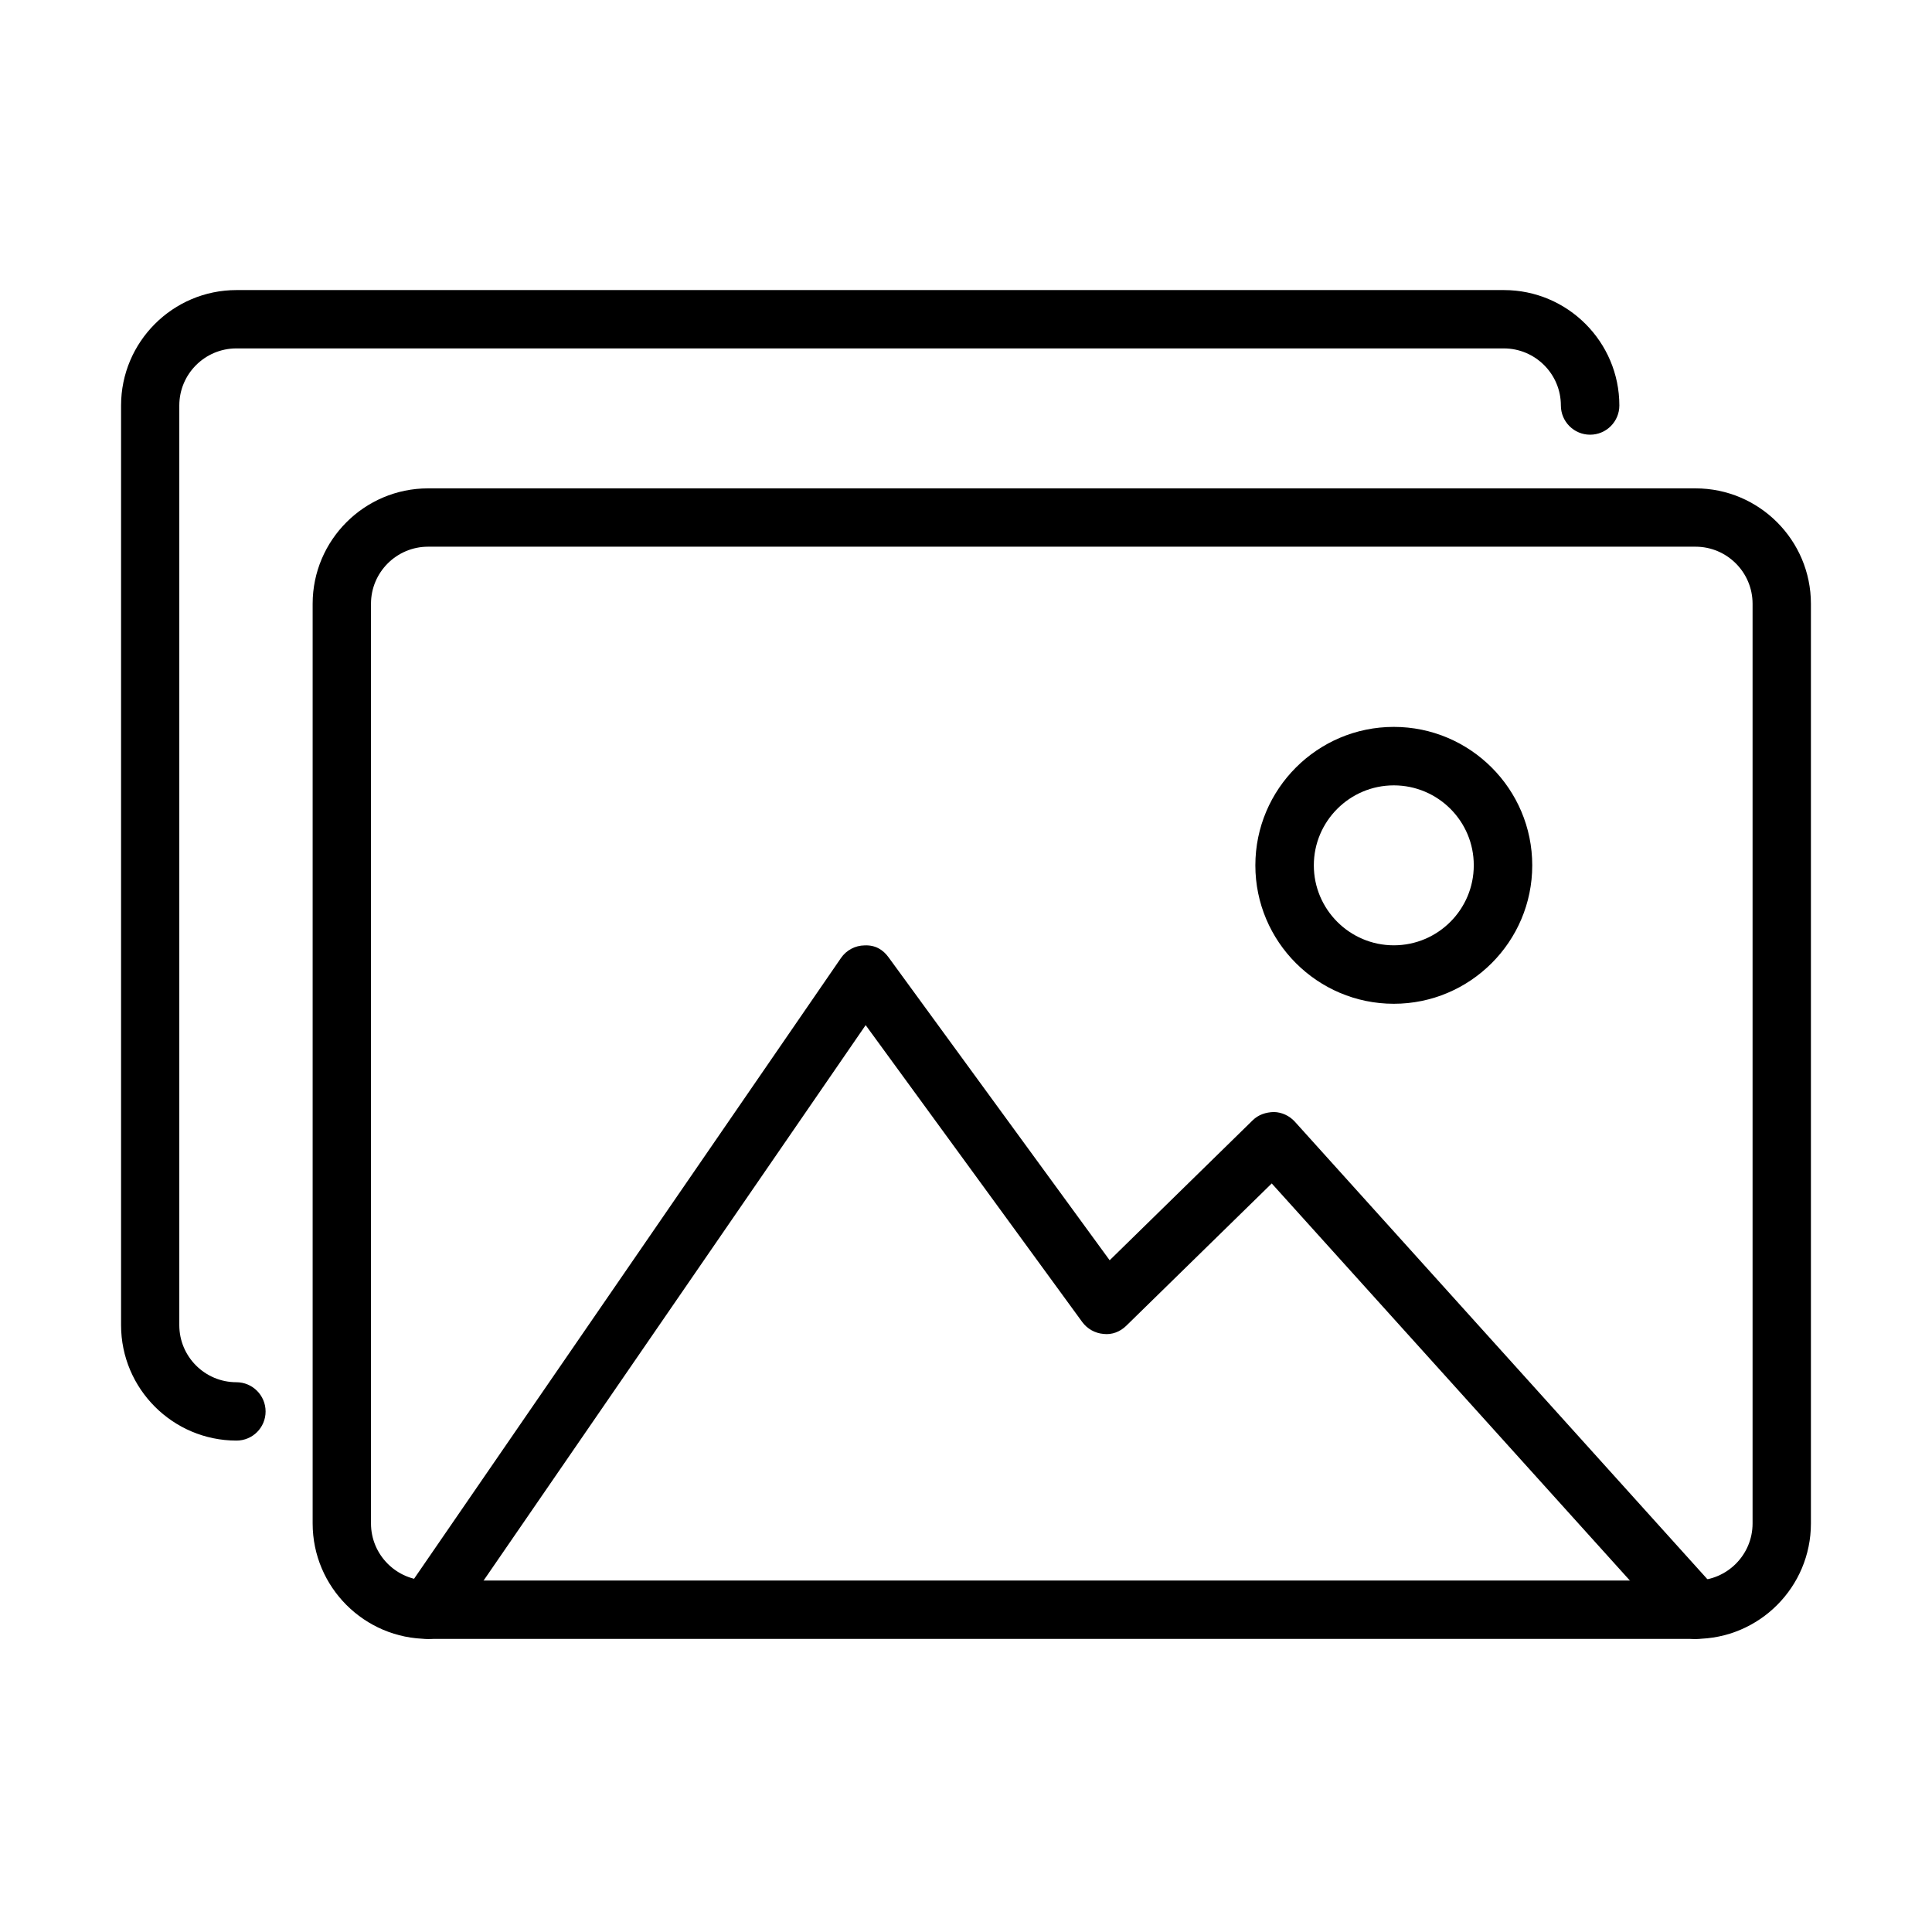
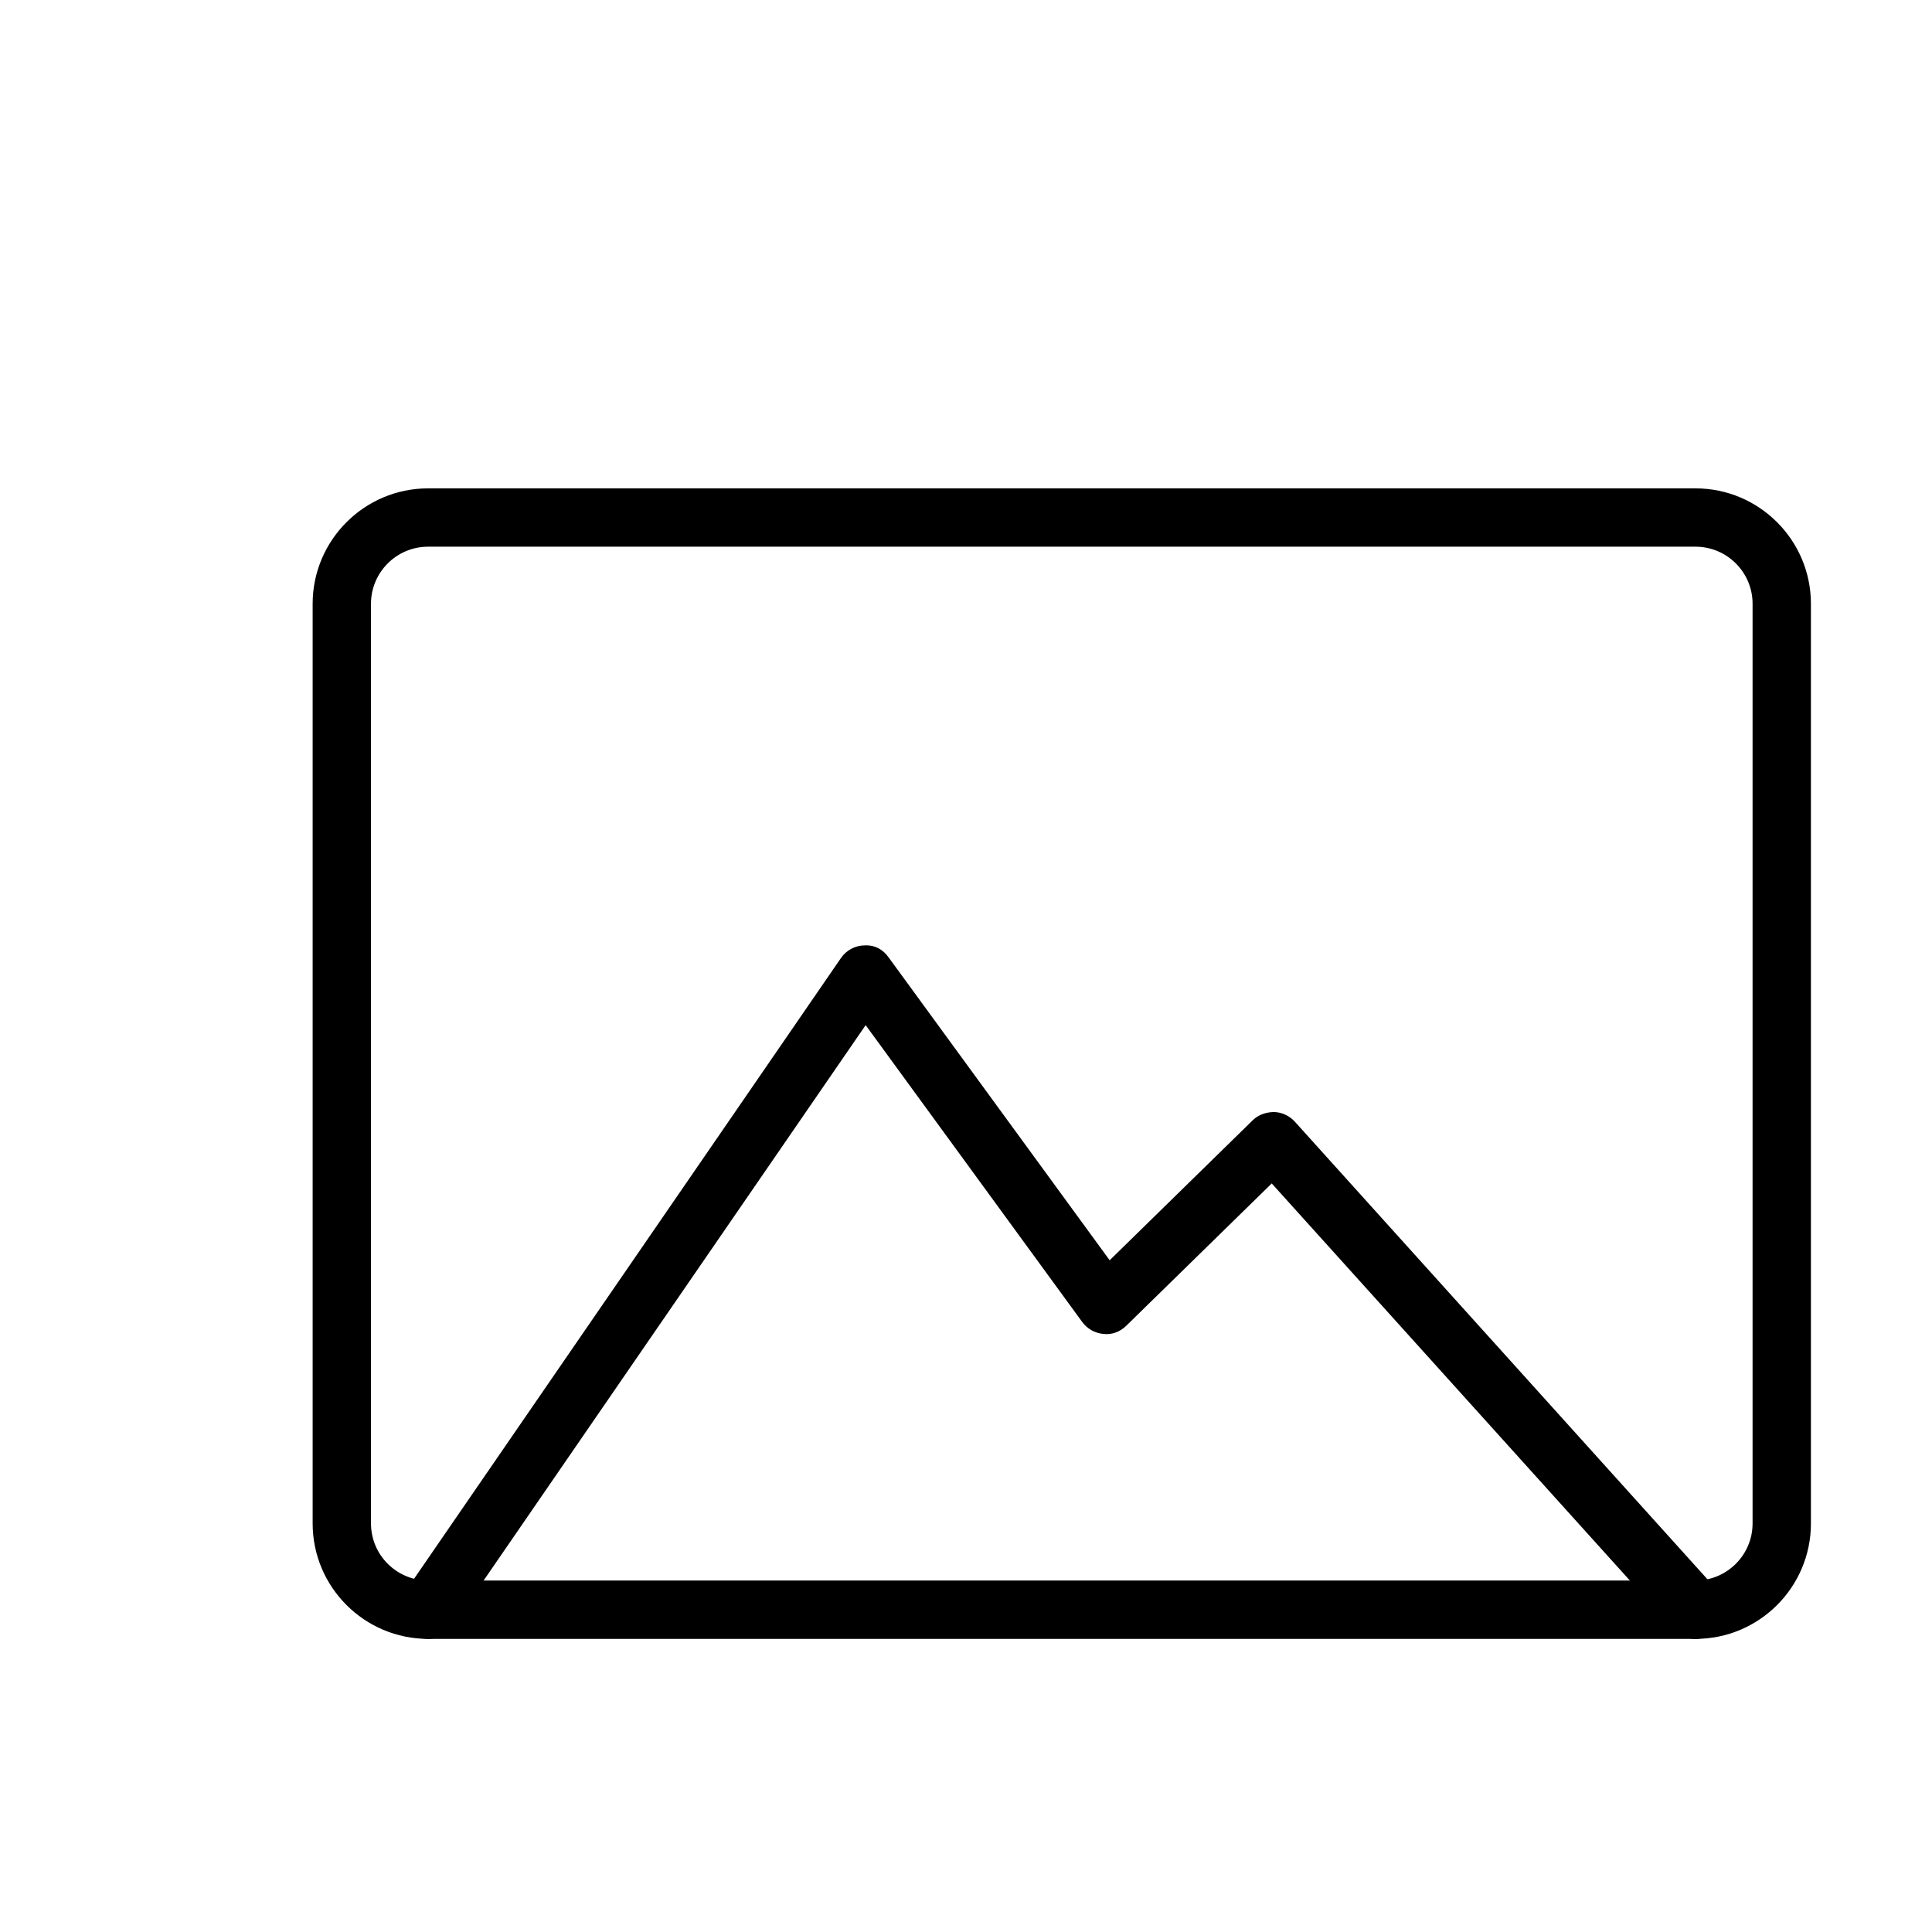
<svg xmlns="http://www.w3.org/2000/svg" fill="#000000" width="800px" height="800px" version="1.1" viewBox="144 144 512 512">
  <g>
    <path d="m593.33 578.32h-335.89c-16.859 0-30.586-13.727-30.586-30.586v-243.73c0-16.855 13.727-30.582 30.586-30.582h335.89c16.855 0 30.582 13.727 30.582 30.582v243.73c0 16.859-13.695 30.586-30.582 30.586zm-335.89-289.44c-8.336 0-15.125 6.785-15.125 15.121v243.73c0 8.336 6.789 15.121 15.125 15.121h335.89c8.336 0 15.121-6.785 15.121-15.121v-243.73c0-8.336-6.785-15.121-15.121-15.121z" />
    <path d="m257.46 578.32c-1.52 0-3.039-0.434-4.371-1.363-3.535-2.418-4.402-7.219-1.984-10.75l115.76-168.32c1.426-2.078 3.75-3.316 6.262-3.348 2.852-0.125 4.894 1.145 6.352 3.16l58.594 80.285 37.898-37.09c1.52-1.488 3.469-2.141 5.637-2.199 2.109 0.059 4.094 0.988 5.519 2.539l111.95 124.16c2.852 3.16 2.602 8.059-0.559 10.941-3.191 2.879-8.055 2.602-10.934-0.559l-106.56-118.15-38.547 37.711c-1.613 1.582-3.781 2.449-6.043 2.168-2.231-0.184-4.277-1.332-5.609-3.129l-57.418-78.703-109.6 159.33c-1.484 2.141-3.902 3.316-6.348 3.316z" />
-     <path d="m513.37 410.01c-20.23 0-36.688-16.453-36.688-36.684 0-20.234 16.457-36.691 36.688-36.691 20.234 0 36.691 16.457 36.691 36.691 0 20.23-16.457 36.684-36.691 36.684zm0-57.879c-11.68 0-21.191 9.512-21.191 21.195 0 11.68 9.512 21.191 21.191 21.191 11.715 0 21.195-9.512 21.195-21.191 0.031-11.684-9.48-21.195-21.195-21.195z" />
-     <path d="m206.67 525.77c-16.859 0-30.586-13.727-30.586-30.586v-243.73c0-16.855 13.727-30.582 30.586-30.582h335.89c16.855 0 30.586 13.727 30.586 30.582 0 4.277-3.473 7.746-7.75 7.746-4.273 0-7.746-3.469-7.746-7.746 0-8.336-6.785-15.121-15.121-15.121h-335.89c-8.336 0-15.121 6.785-15.121 15.121v243.73c0 8.336 6.785 15.121 15.121 15.121 4.273 0 7.746 3.473 7.746 7.75 0 4.273-3.441 7.715-7.715 7.715z" />
  </g>
</svg>